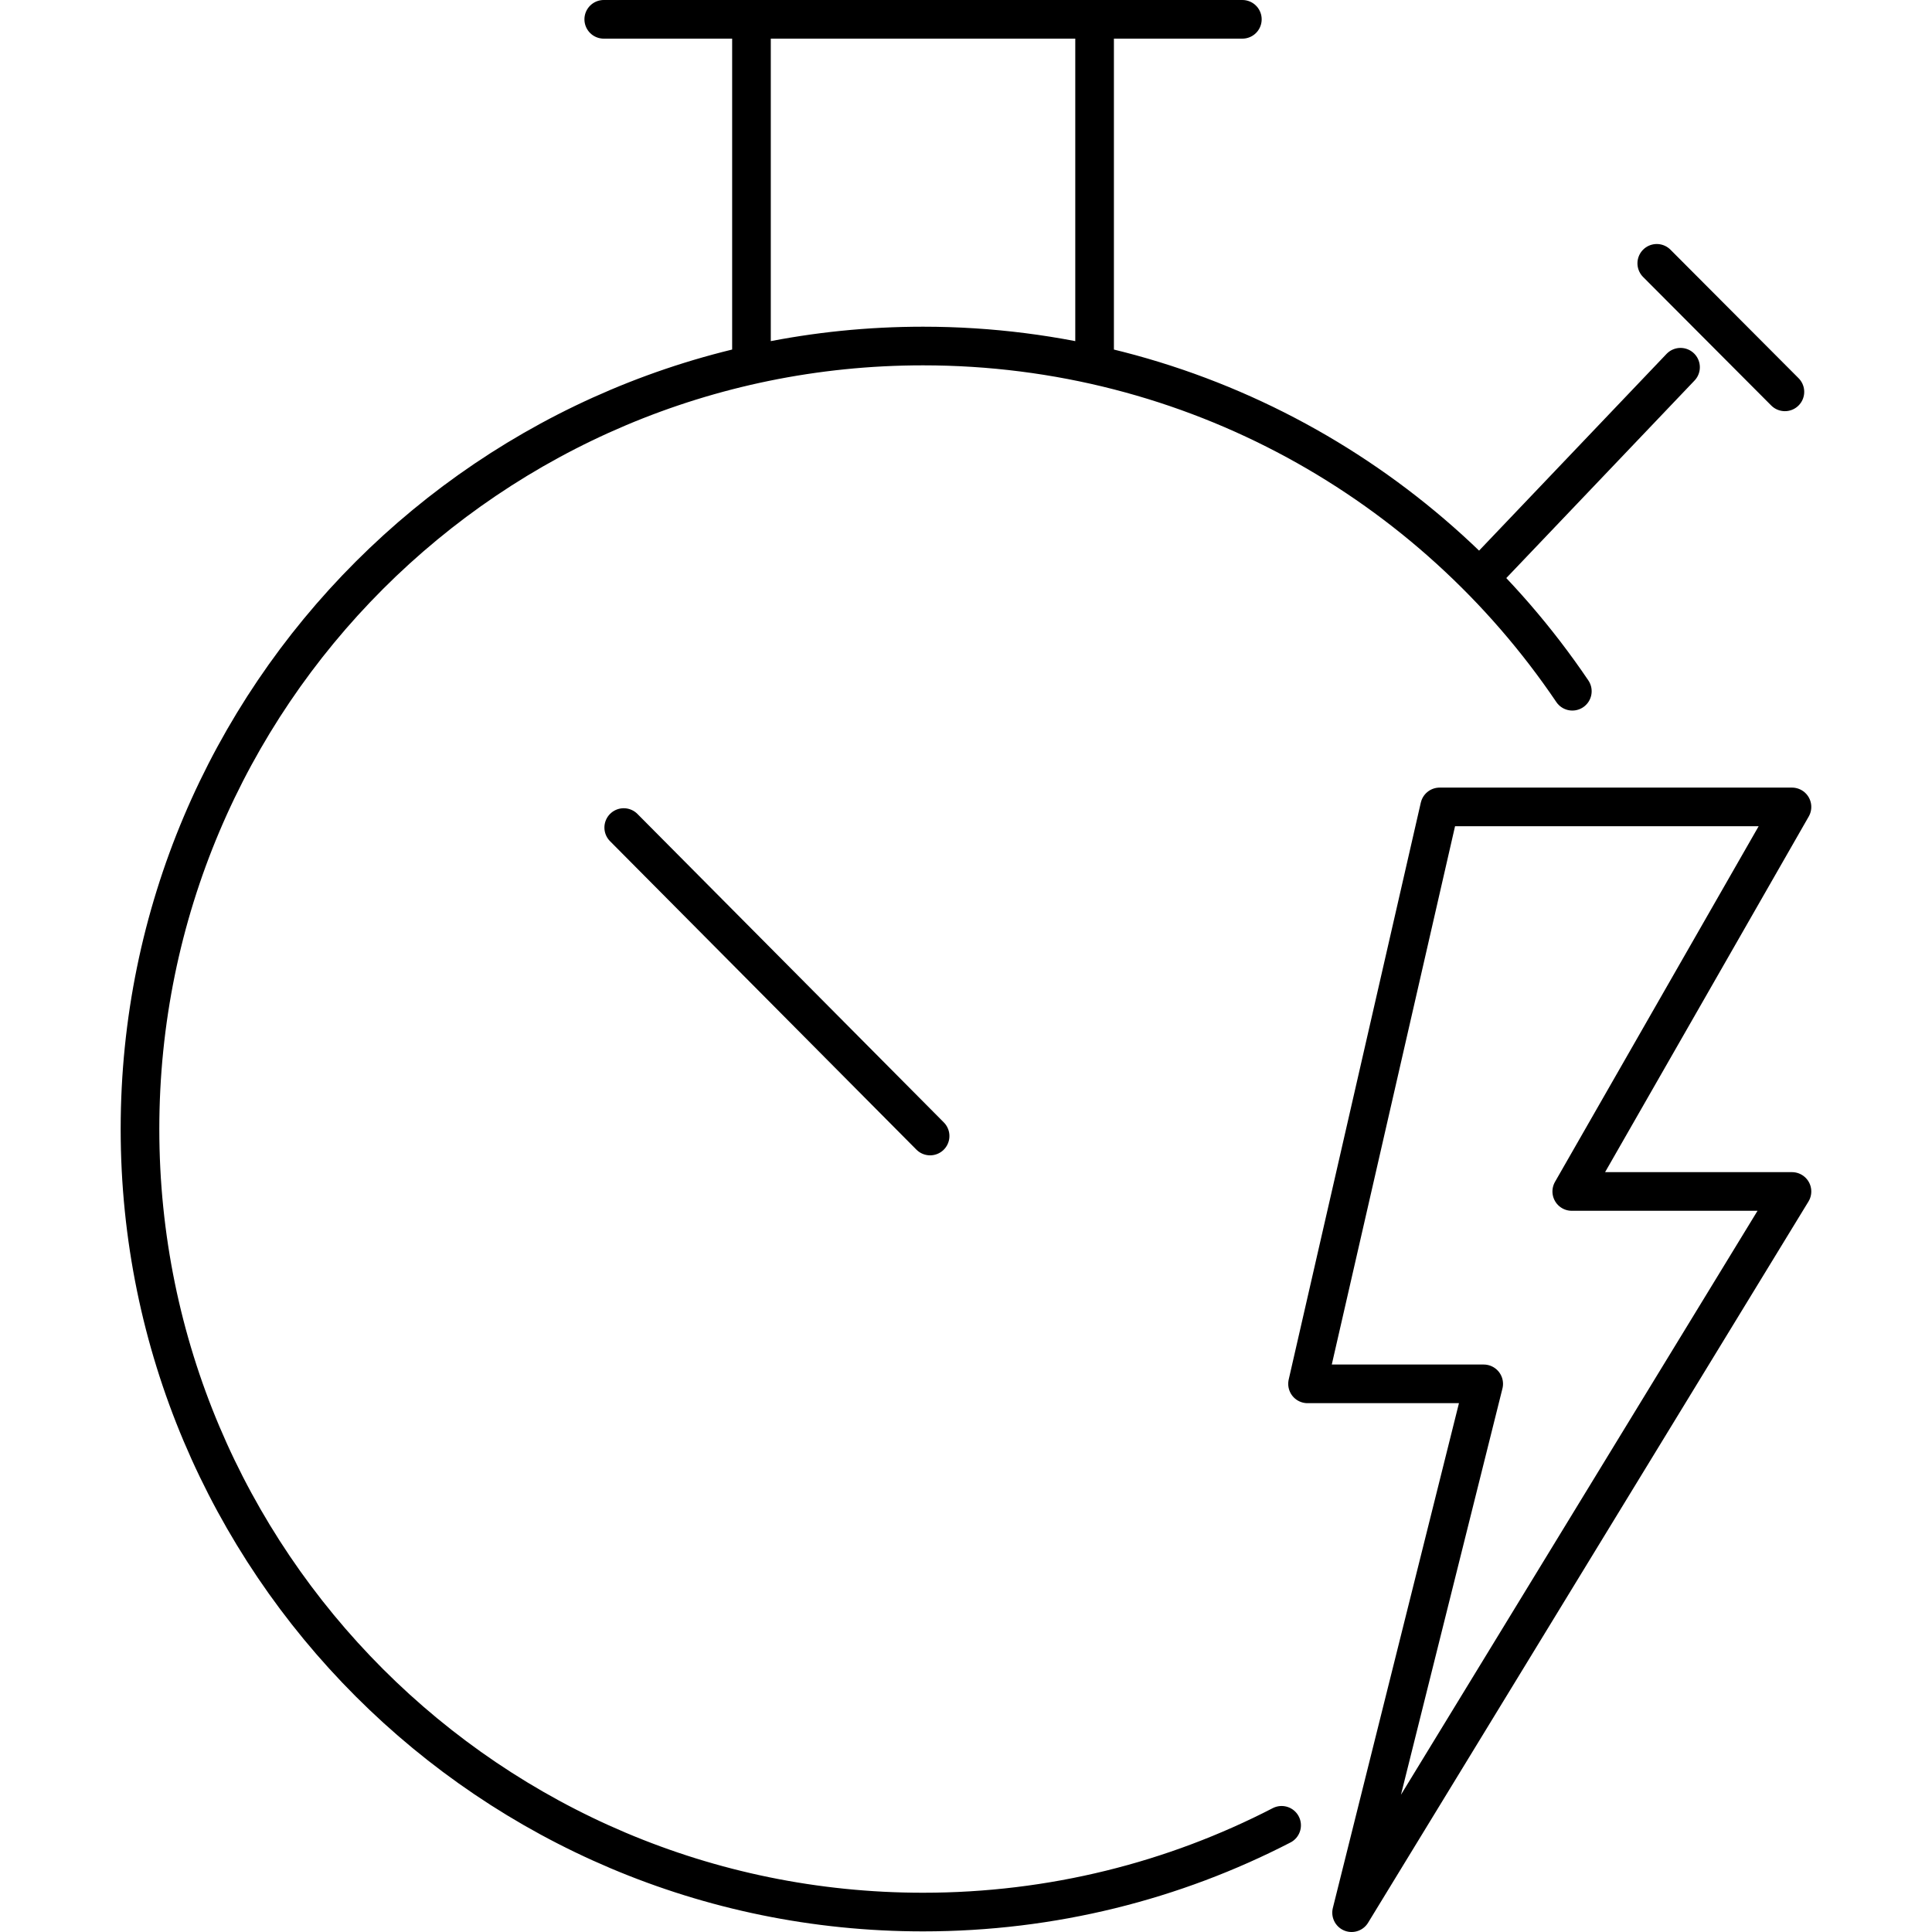
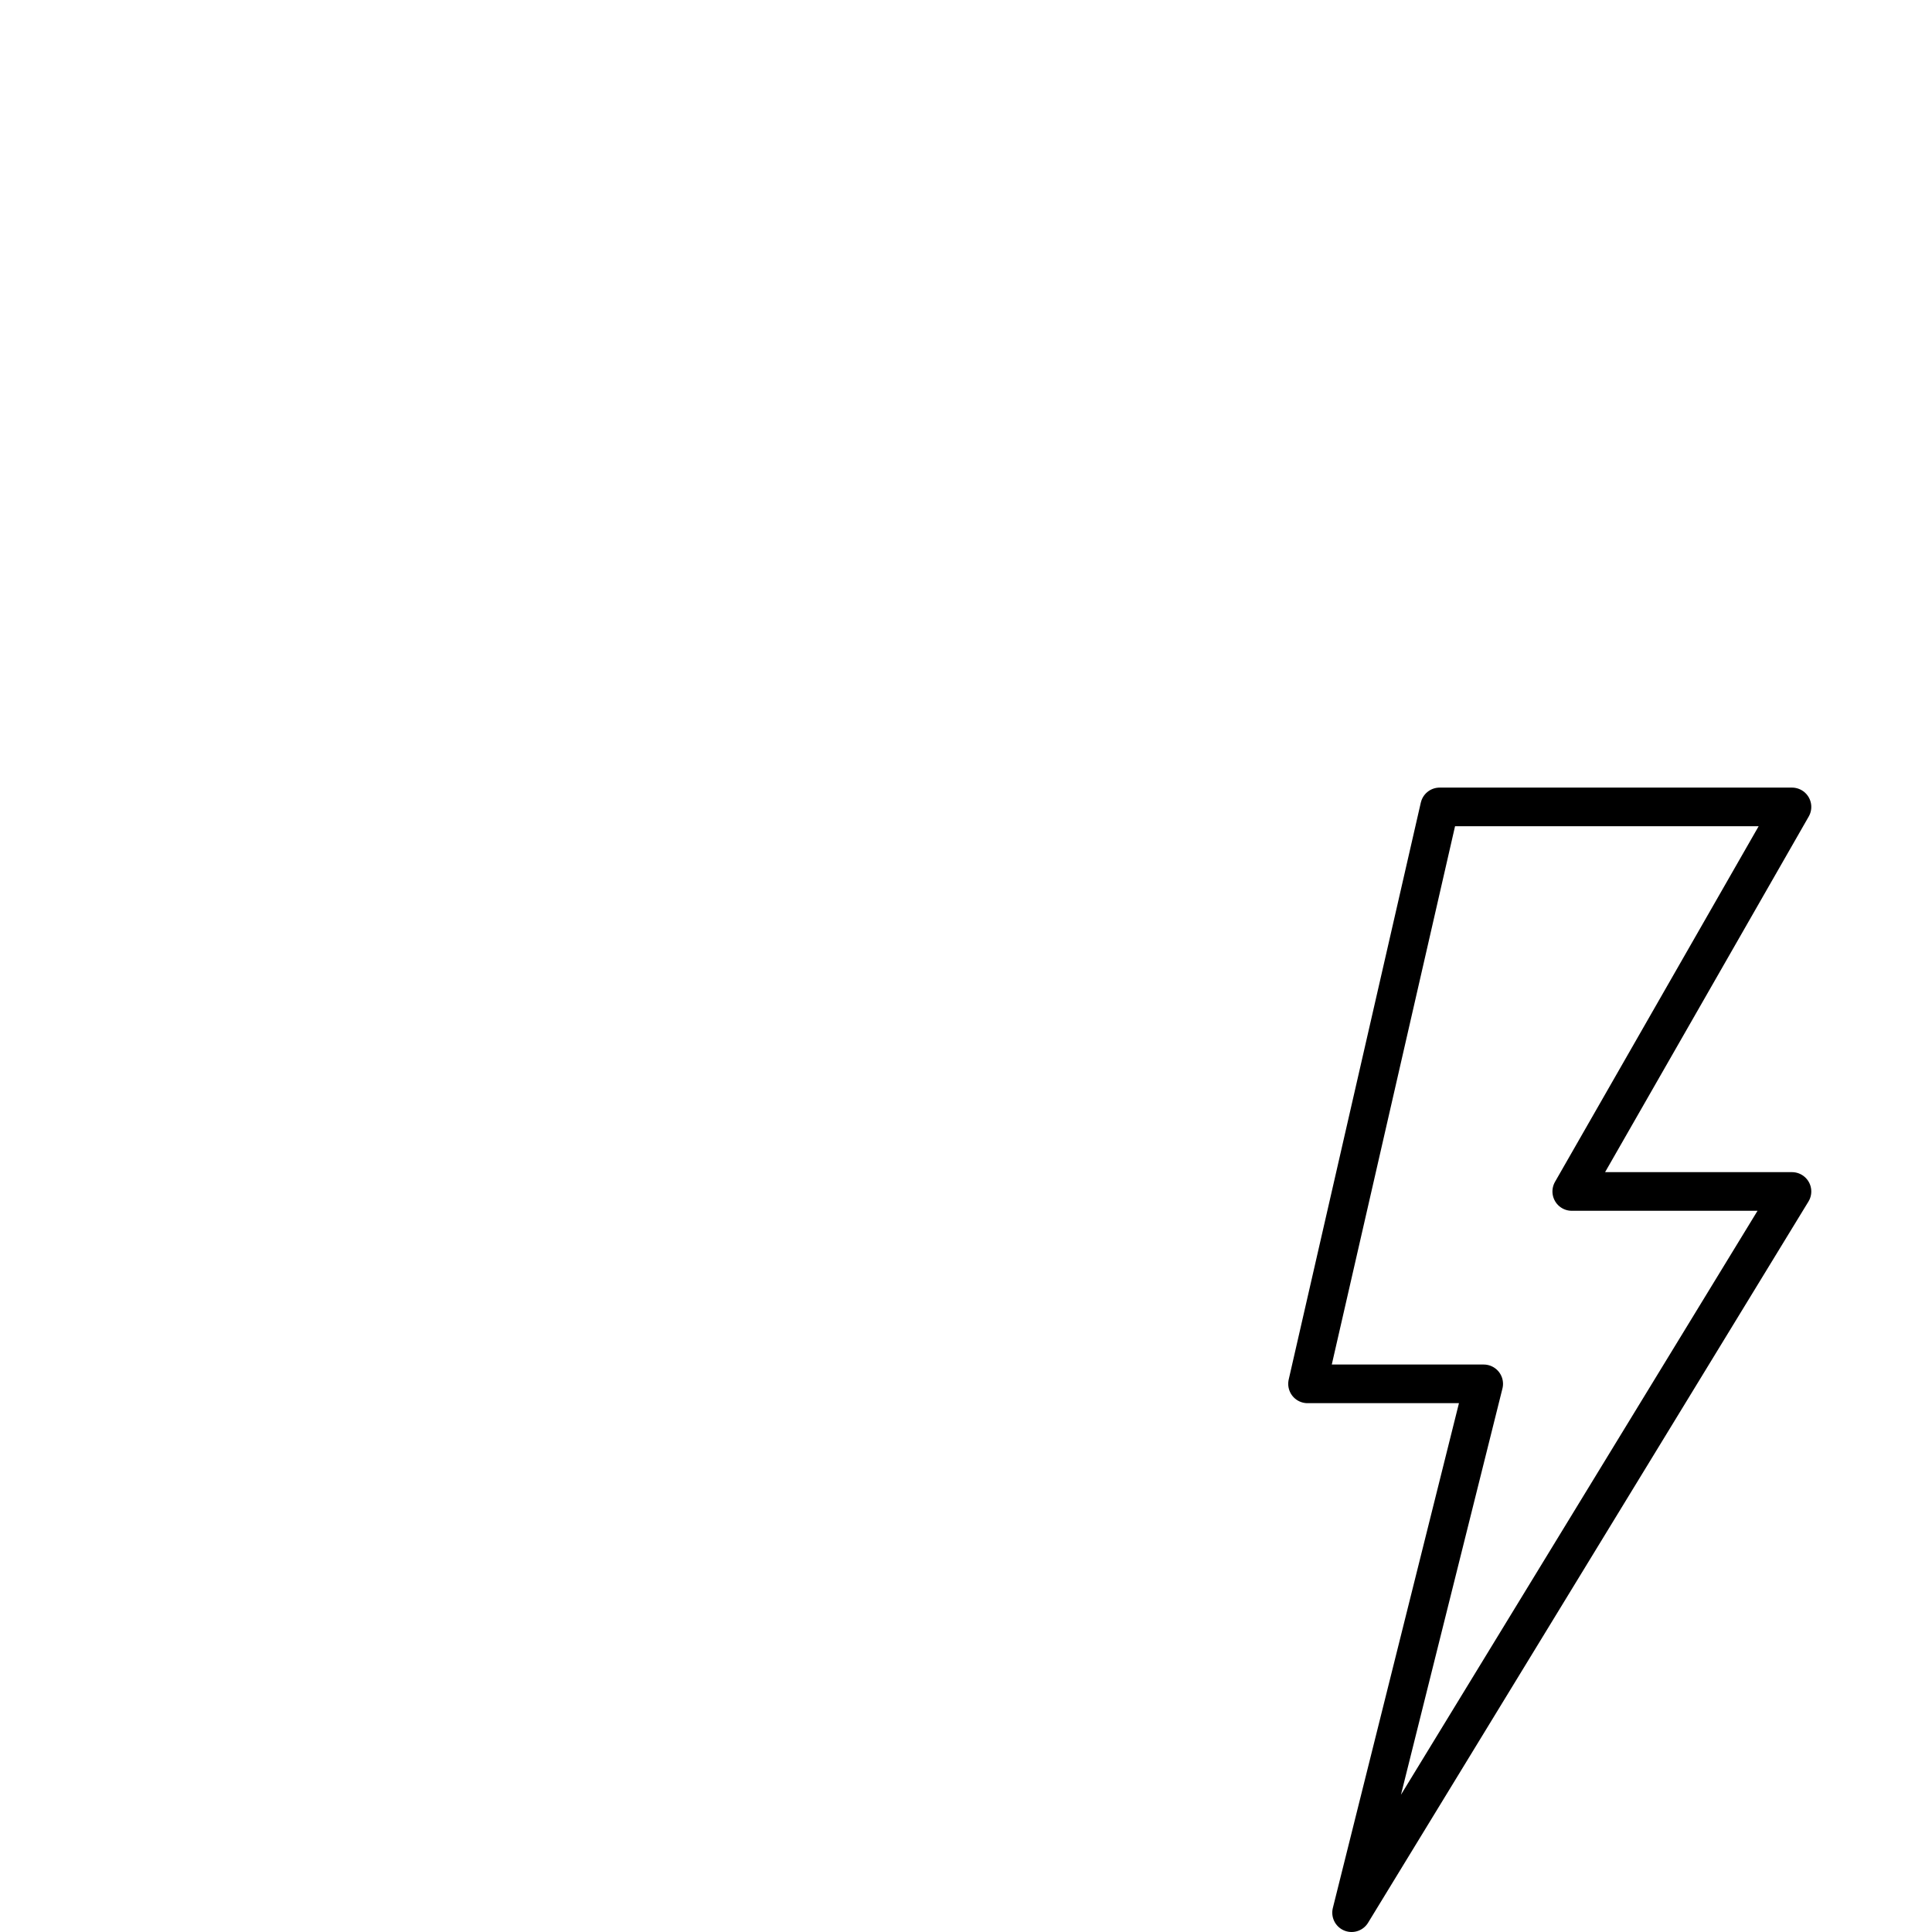
<svg xmlns="http://www.w3.org/2000/svg" id="Layer_1" data-name="Layer 1" version="1.1" viewBox="0 0 50 50" width="50" height="50" style="enable-background:new 0 0 50 50;" xml:space="preserve">
  <defs>
    <style>
      .cls-1 {
        fill: none;
        stroke: #000;
        stroke-linecap: round;
        stroke-linejoin: round;
      }
    </style>
  </defs>
-   <path class="cls-1" d="M24.071,29.4l-7.929-7.983M42.877,6.815l3.316,3.326M19.448,9.418V.5h8.88v8.918M38.483,14.76l5.009-5.256M15.625.5h16.527M33.168,47.239c-2.78,1.435-5.936,2.245-9.28,2.245-11.192,0-20.265-9.073-20.265-20.265S12.696,8.955,23.888,8.955c6.995,0,13.162,3.544,16.804,8.934" />
  <g id="Power_Watts_Lightning" data-name="Power, Watts, Lightning">
    <polygon class="cls-1" points="34.979 49.5 38.398 35.814 33.839 35.814 37.258 20.883 46.376 20.883 40.677 30.835 46.376 30.835 34.979 49.5" />
  </g>
</svg>